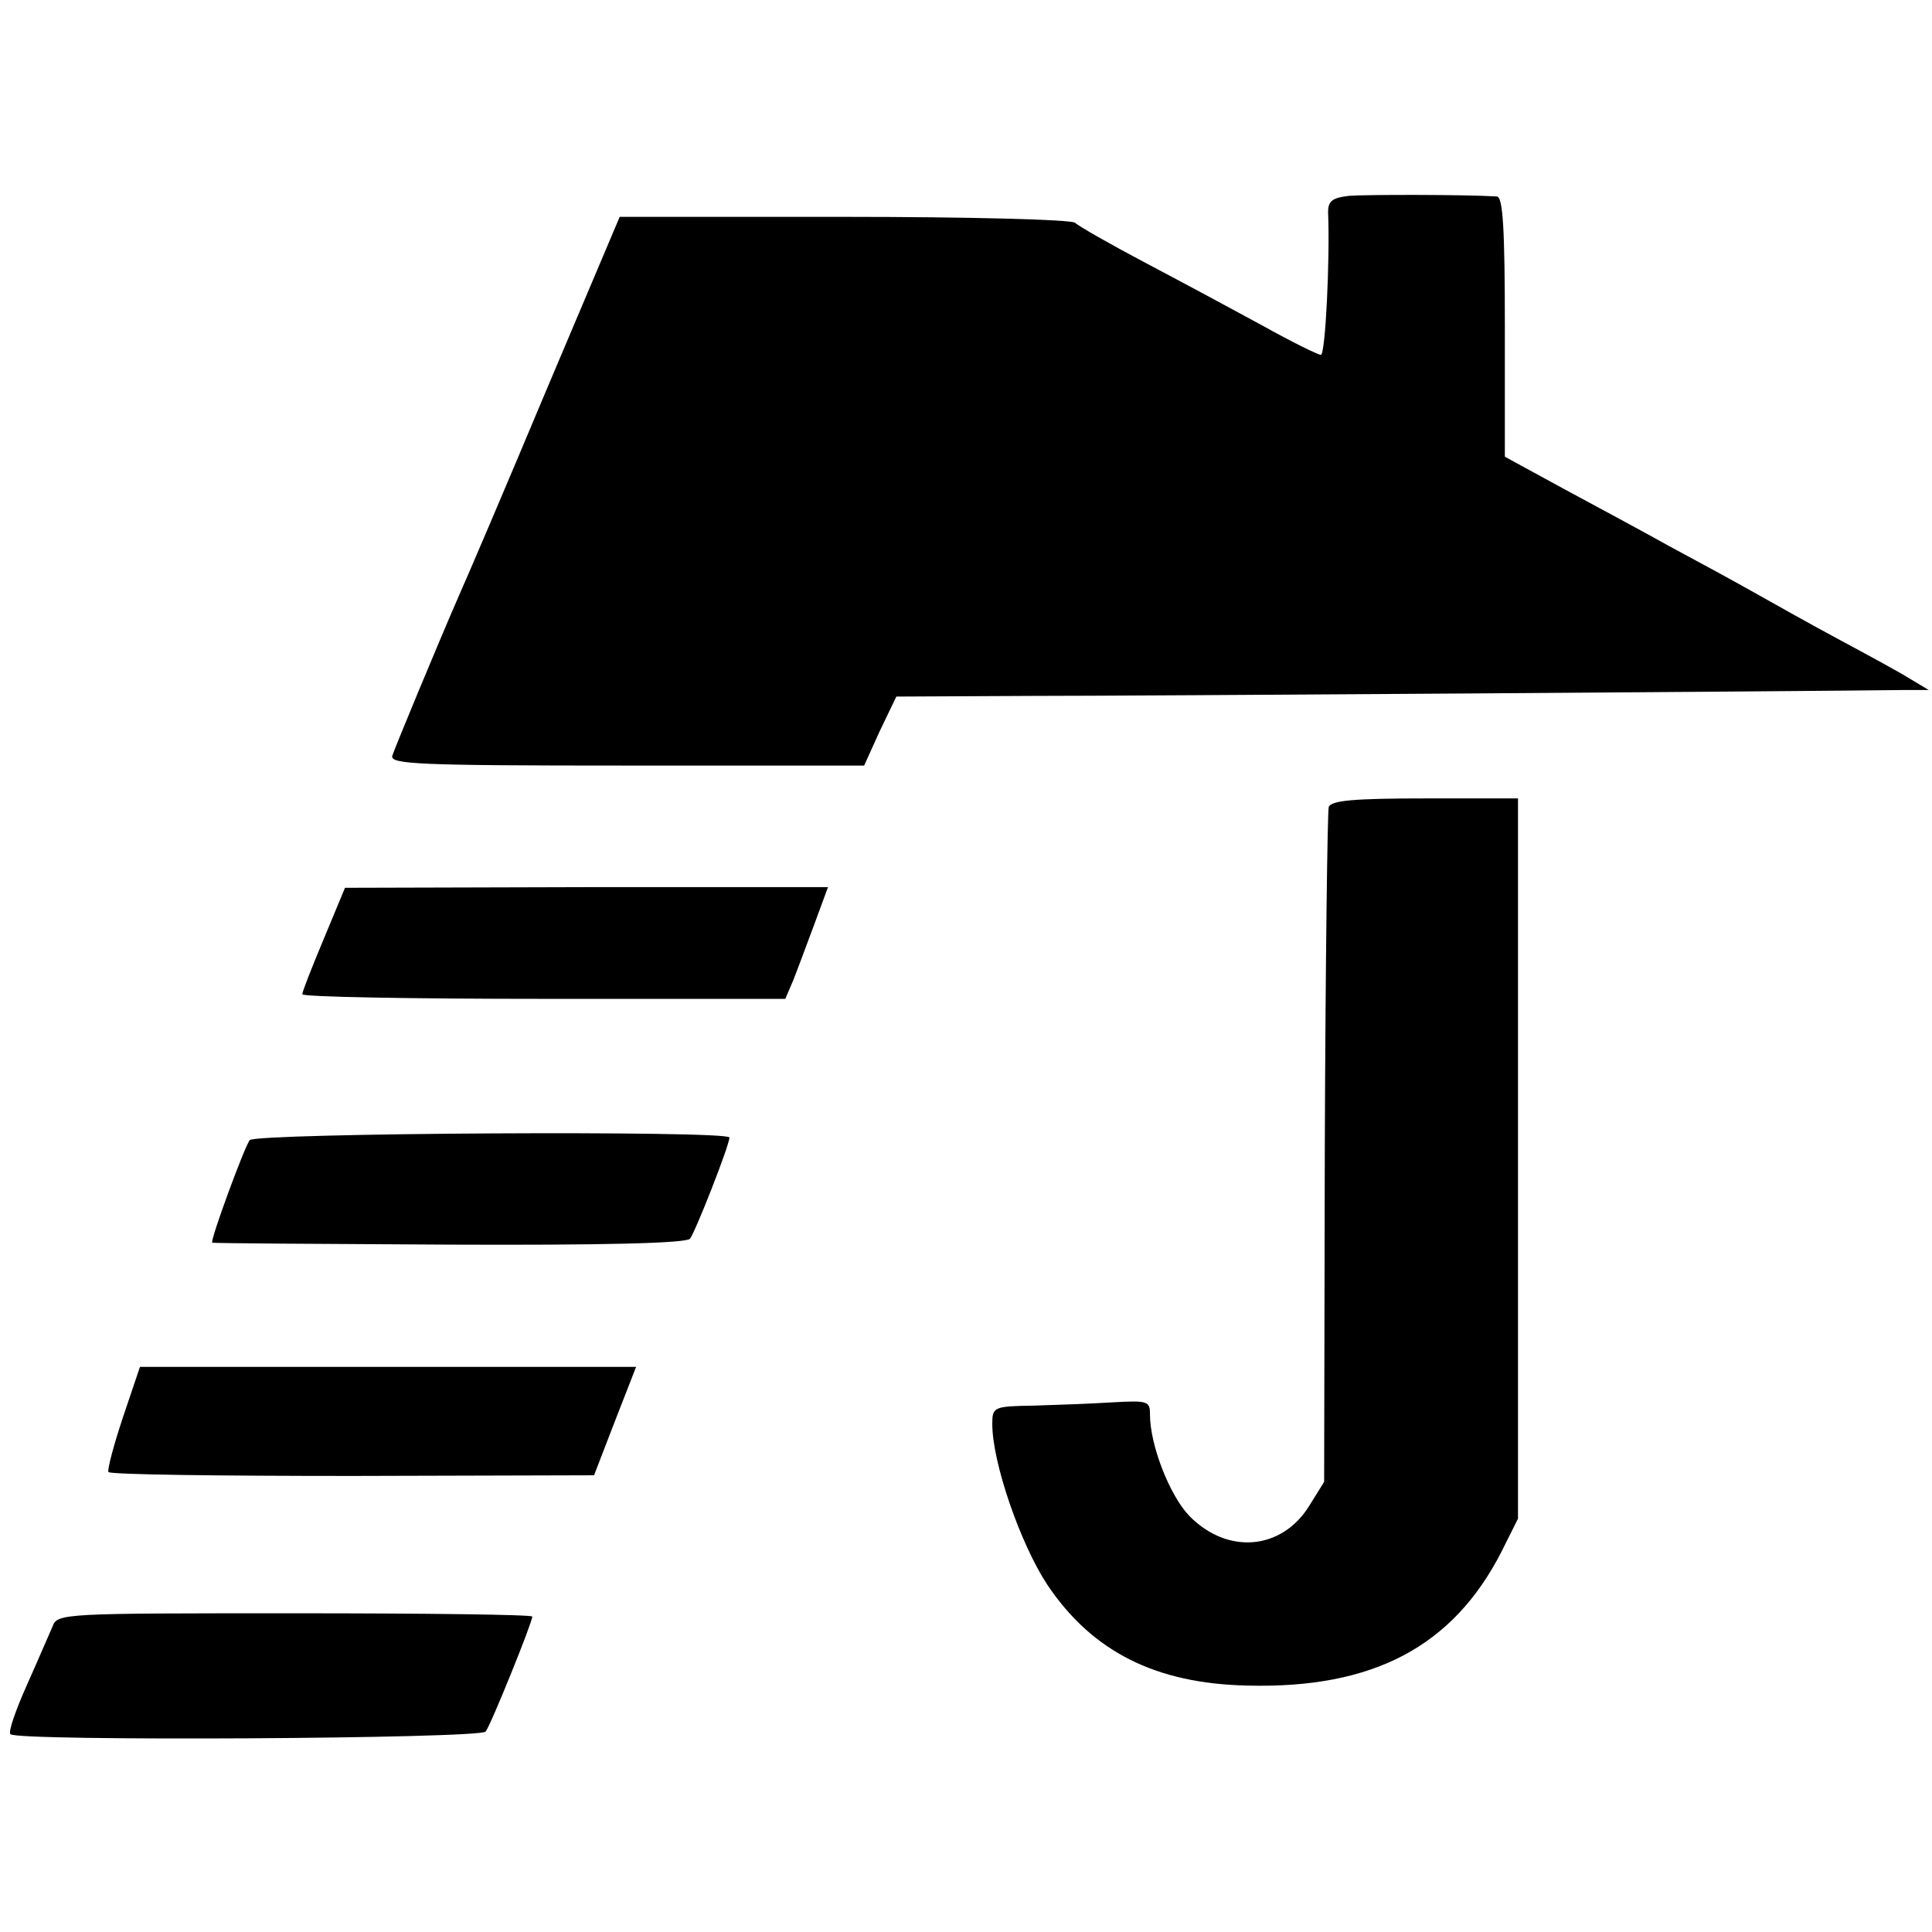
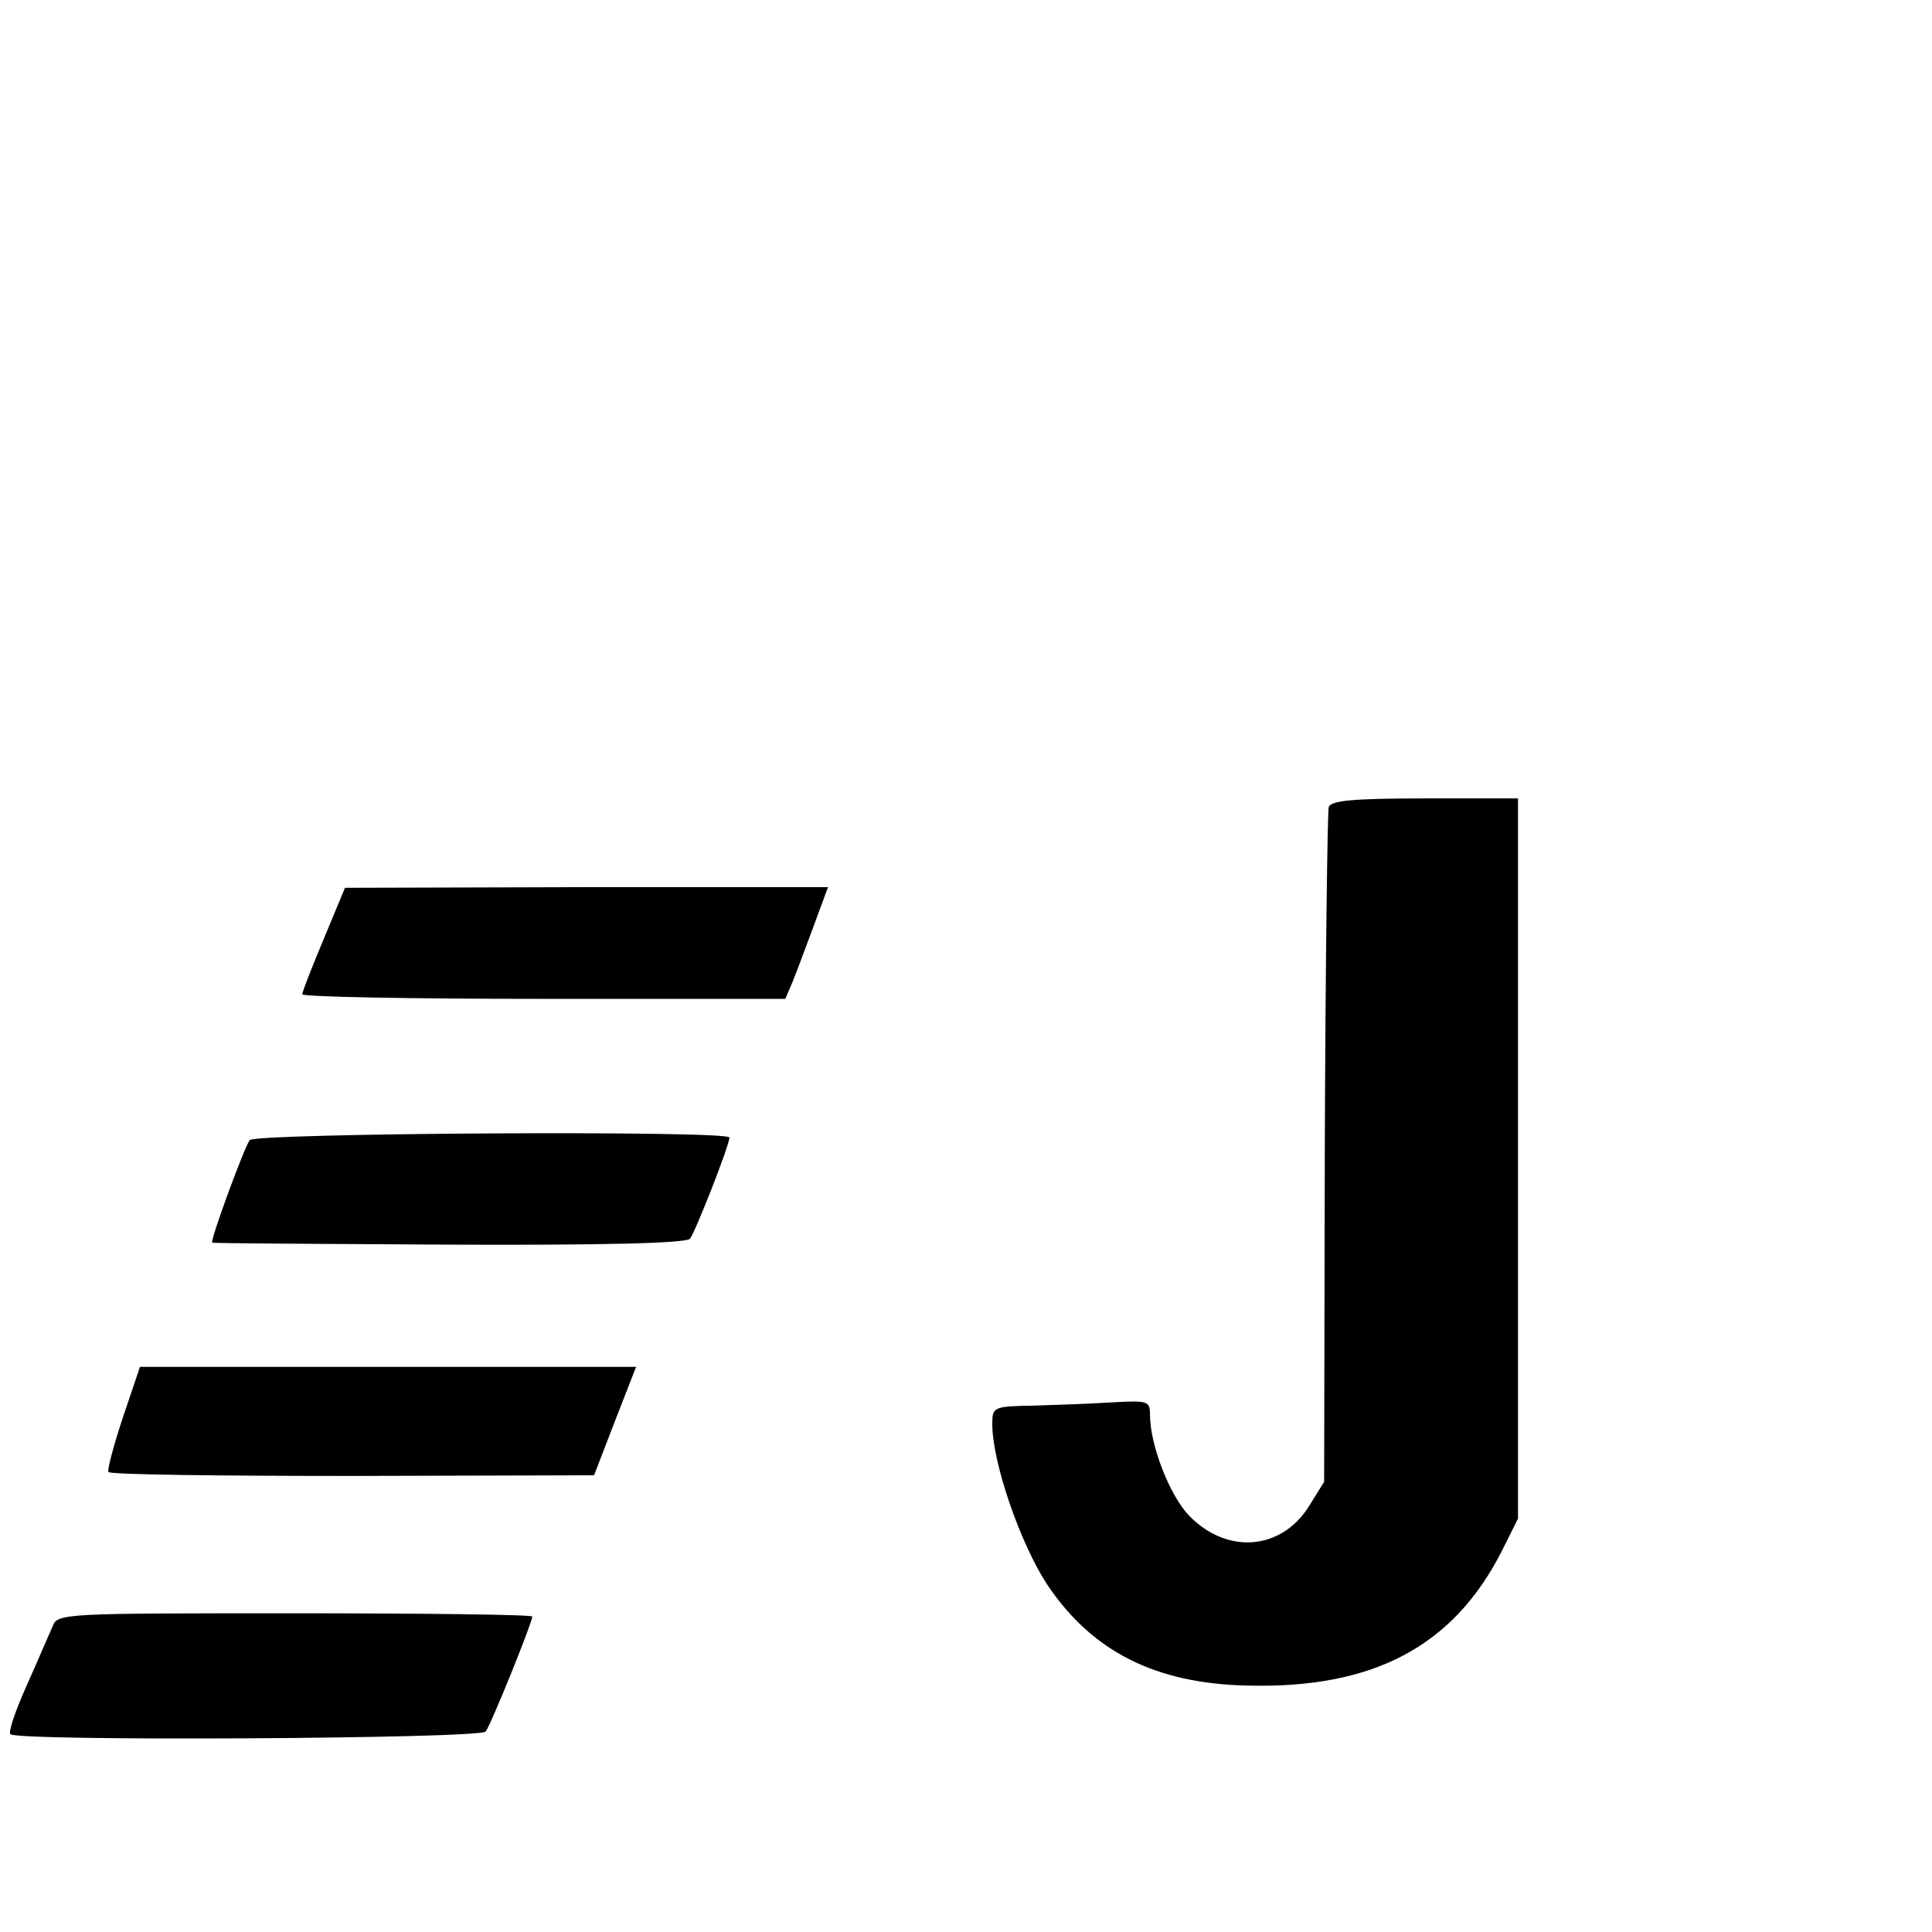
<svg xmlns="http://www.w3.org/2000/svg" version="1.0" width="294pt" height="294pt" viewBox="0 0 294 294" preserveAspectRatio="xMidYMid meet">
  <g transform="translate(0,294) scale(0.1,-0.1)" fill="#000000" stroke="none">
-     <path d="M2053 2642 c-26 -3 -32 -8 -32 -25 3 -70 -4 -217 -11 -217 -4 0 -43 19 -86 43 -44 24 -124 67 -179 96 -55 29 -104 57 -109 62 -6 5 -164 9 -351 9 l-342 0 -113 -267 c-62 -148 -121 -286 -131 -308 -31 -71 -97 -230 -102 -245 -4 -13 39 -15 357 -15 l361 0 24 53 25 52 205 1 c164 0 1180 7 1331 9 l35 0 -30 18 c-16 10 -64 36 -105 58 -41 22 -100 55 -130 72 -30 17 -89 49 -130 71 -41 23 -114 62 -162 88 l-88 48 0 197 c0 151 -3 198 -12 199 -47 3 -199 3 -225 1z" />
    <path d="M2022 1712 c-2 -7 -5 -241 -6 -520 l-1 -507 -23 -37 c-42 -67 -124 -74 -182 -15 -30 31 -60 108 -60 154 0 21 -3 22 -57 19 -32 -2 -86 -4 -120 -5 -61 -1 -63 -2 -63 -28 0 -59 43 -183 84 -245 68 -101 164 -150 304 -153 191 -5 313 59 387 204 l25 50 0 548 0 548 -141 0 c-108 0 -143 -3 -147 -13z" />
    <path d="M493 1512 c-18 -43 -33 -81 -33 -85 0 -4 165 -7 368 -7 l367 0 12 28 c6 15 20 53 32 85 l21 57 -368 0 -367 -1 -32 -77z" />
    <path d="M380 1205 c-8 -10 -61 -154 -57 -156 1 -1 163 -2 360 -3 233 -1 361 2 367 9 8 10 60 142 60 154 0 11 -721 7 -730 -4z" />
    <path d="M187 783 c-14 -42 -24 -80 -22 -83 2 -4 170 -6 372 -6 l367 1 32 83 32 82 -377 0 -378 0 -26 -77z" />
    <path d="M80 465 c-5 -11 -22 -51 -39 -89 -17 -38 -29 -72 -25 -75 10 -11 715 -7 723 4 8 10 71 166 71 175 0 3 -163 5 -361 5 -352 0 -362 0 -369 -20z" />
  </g>
</svg>